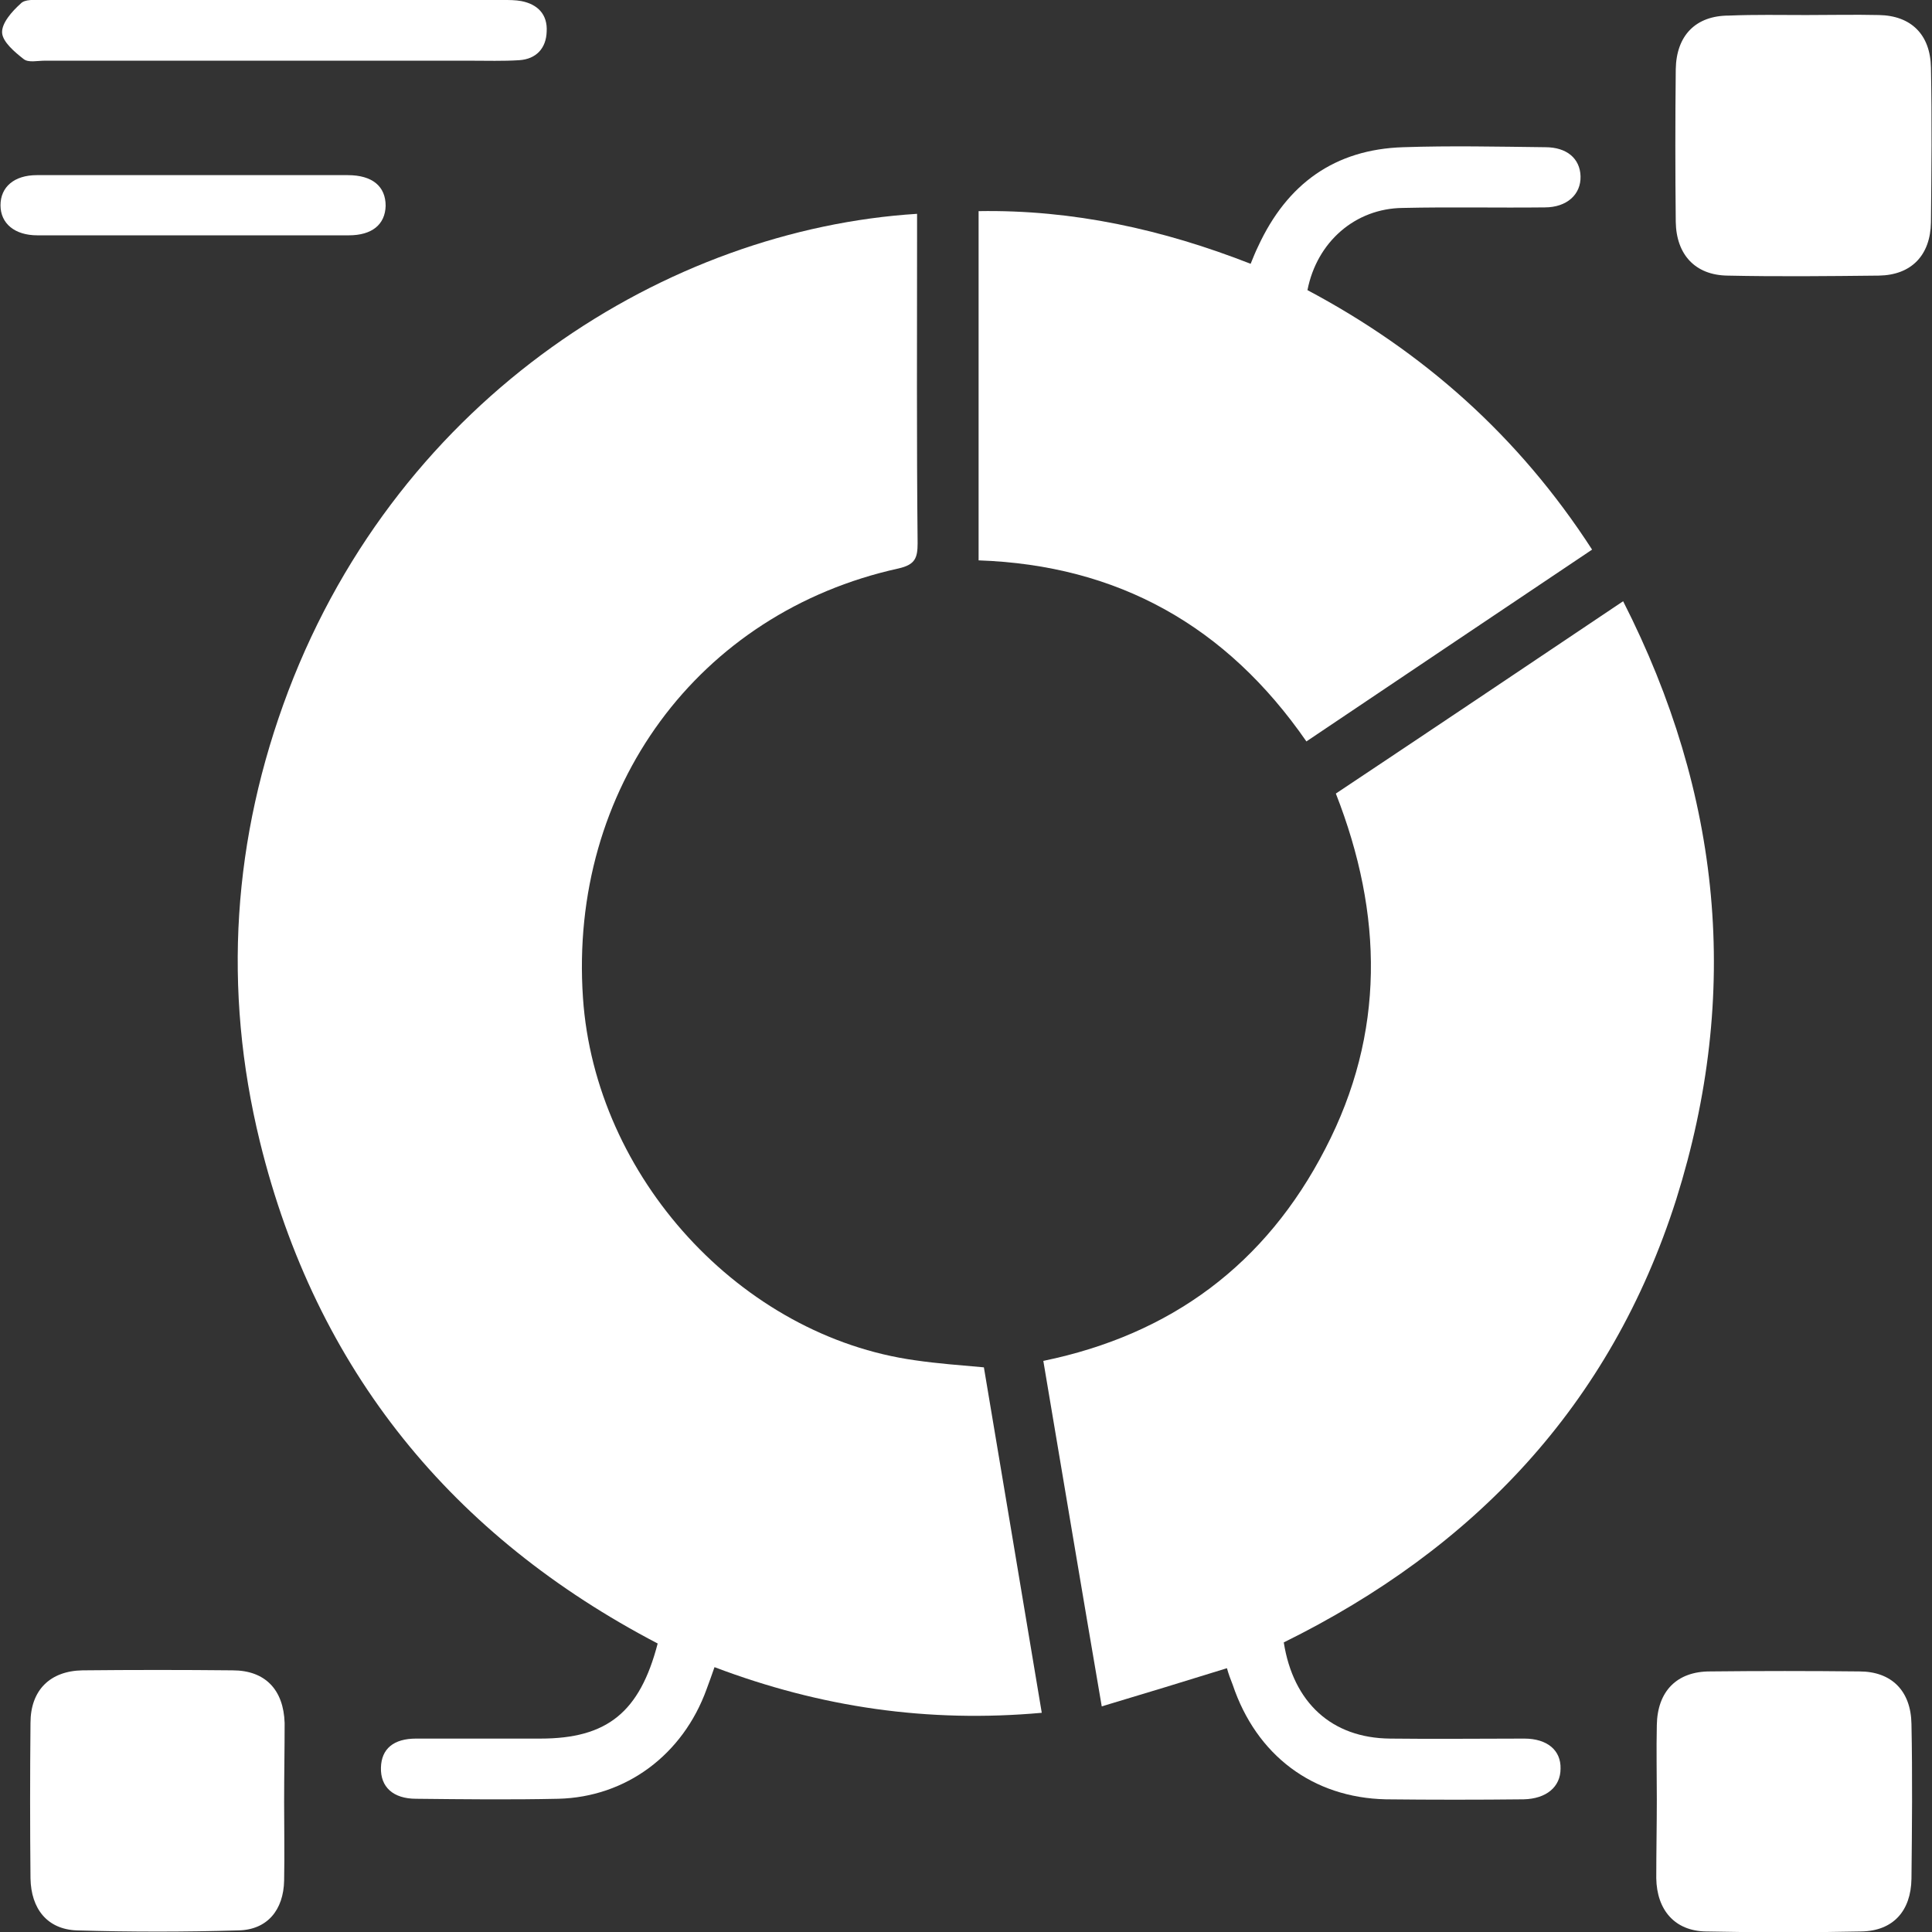
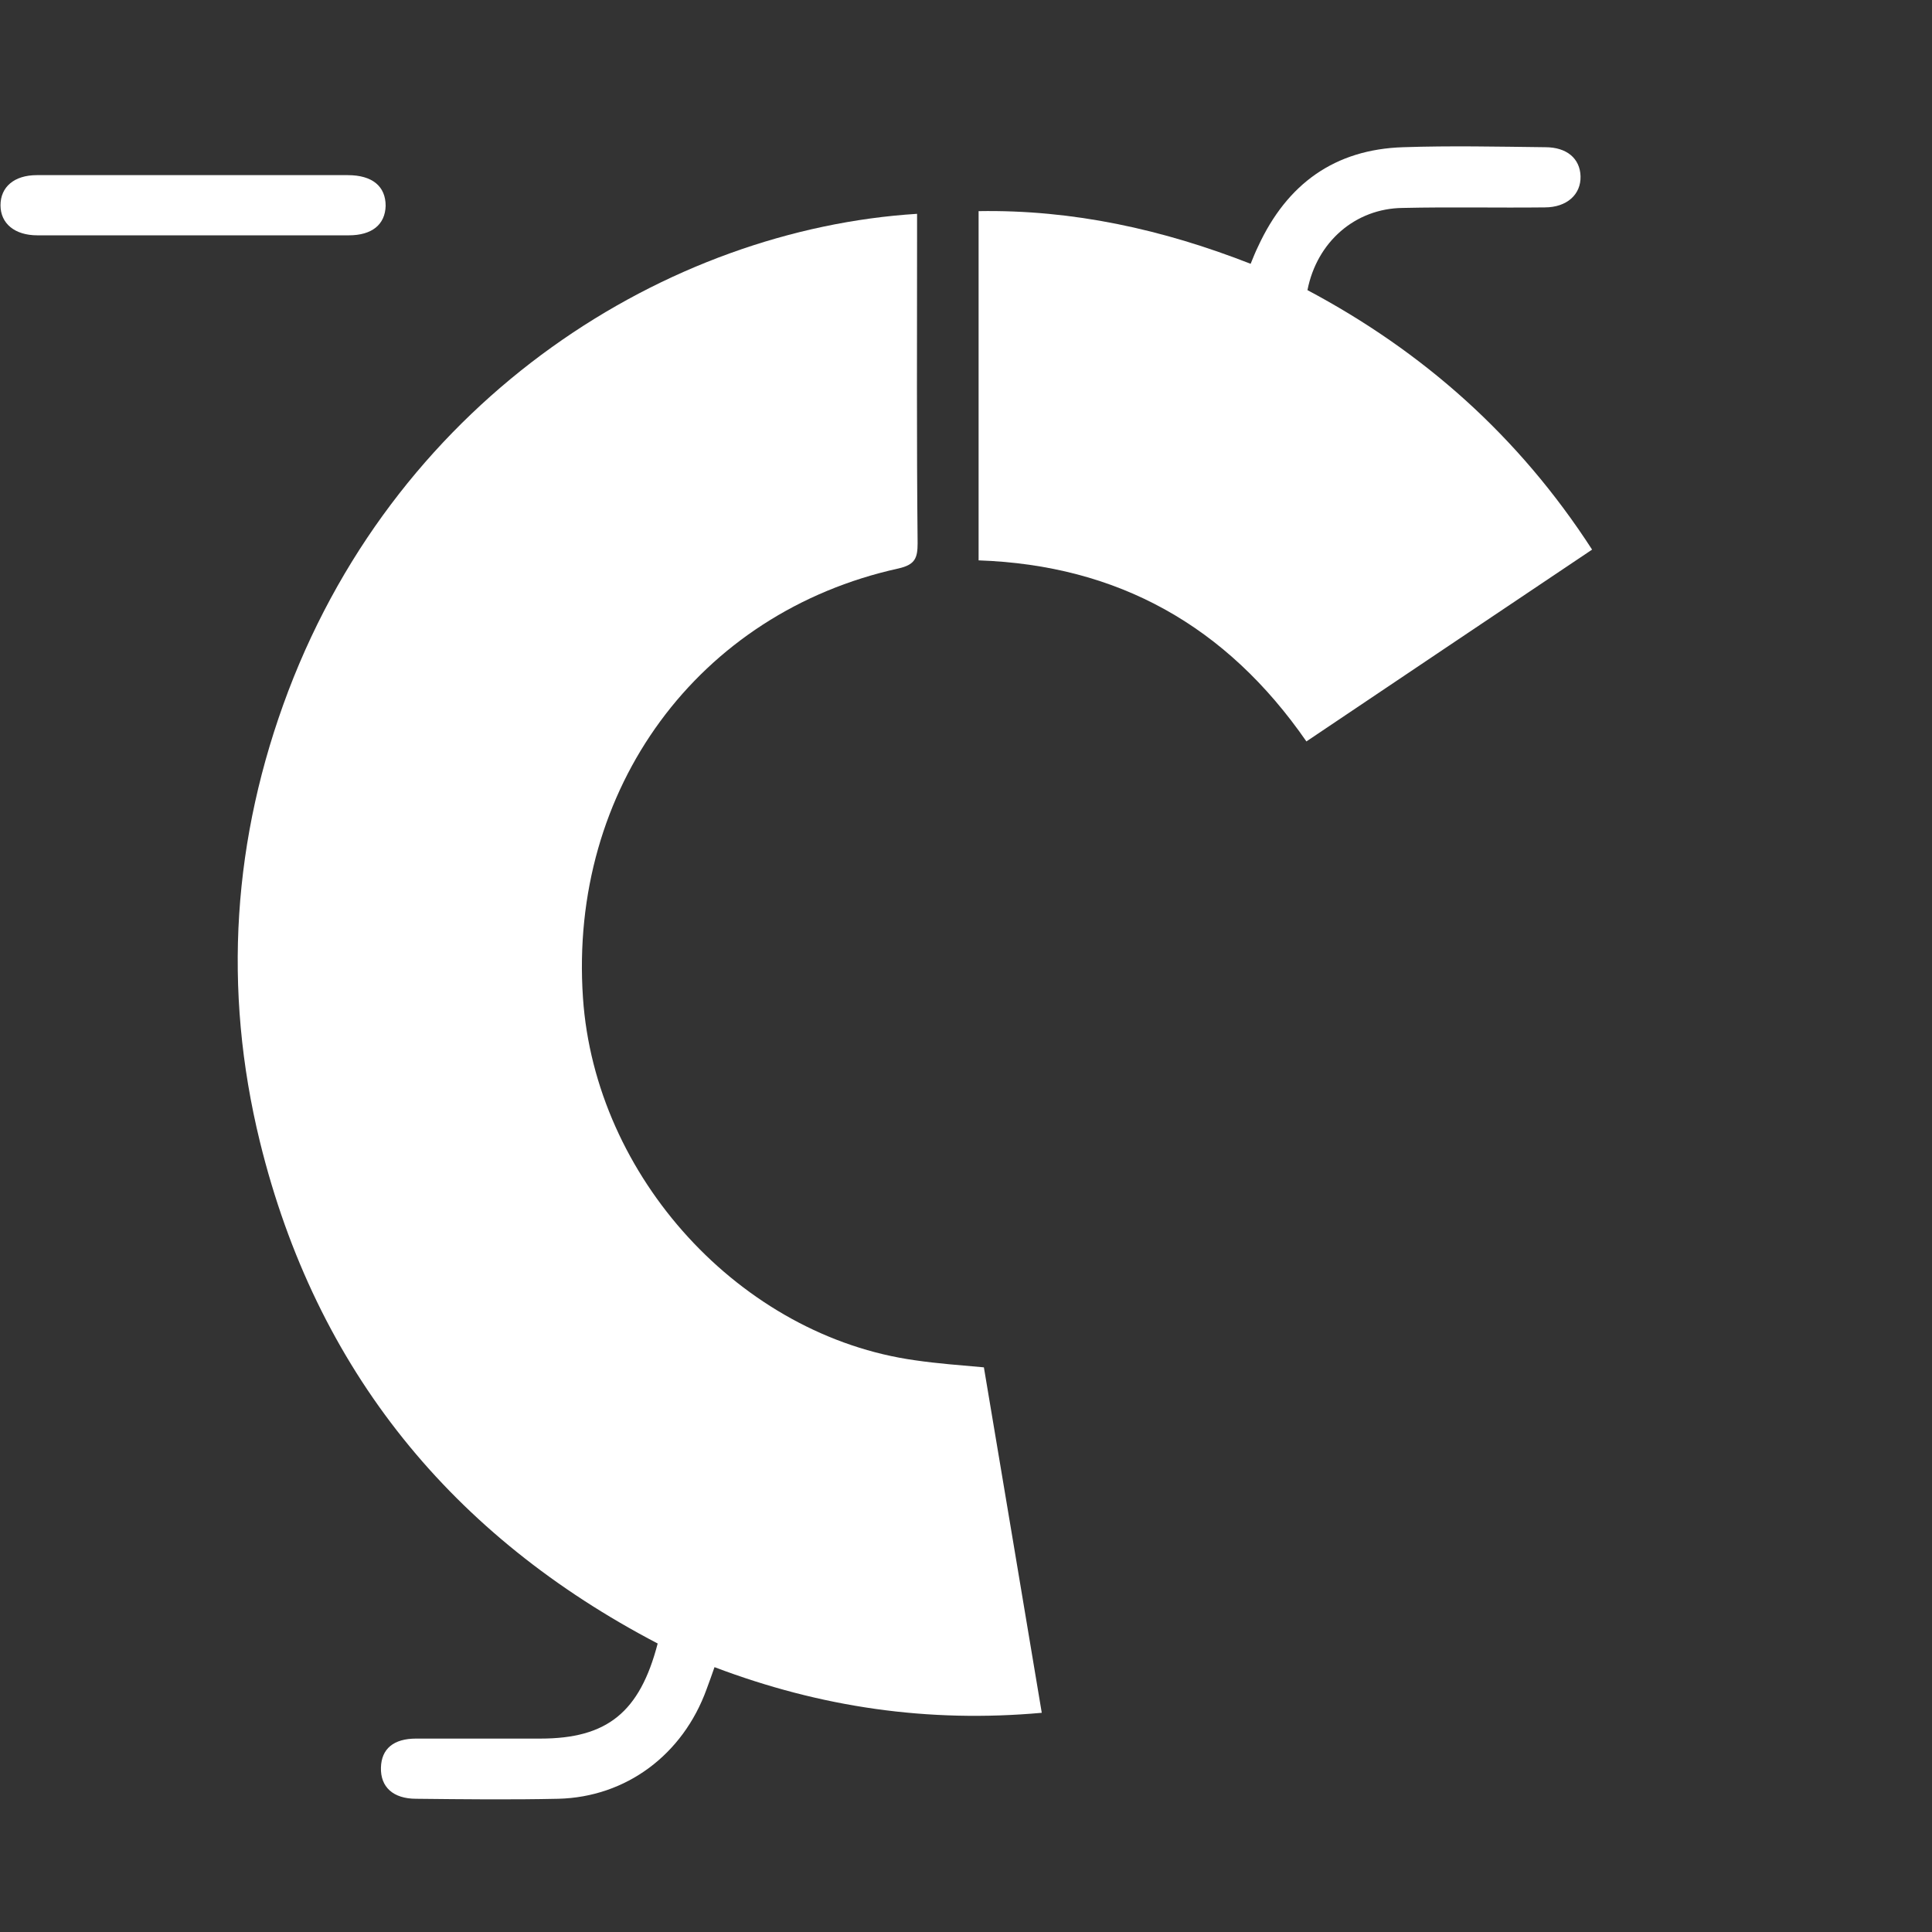
<svg xmlns="http://www.w3.org/2000/svg" width="46" height="46" viewBox="0 0 46 46" fill="none">
  <rect x="0" y="0" width="46" height="46" fill="#333333" stroke="none" />
  <g clip-path="url(#clip0_64_2253)">
    <path d="M23.426 32.556C23.89 35.306 24.34 38.018 24.804 40.781C22.098 41.024 19.543 40.653 17.012 39.694C16.949 39.873 16.887 40.052 16.824 40.218C16.26 41.779 14.907 42.789 13.291 42.828C12.164 42.853 11.037 42.84 9.909 42.828C9.358 42.828 9.057 42.546 9.07 42.086C9.082 41.638 9.37 41.395 9.909 41.395C10.899 41.395 11.876 41.395 12.866 41.395C14.457 41.395 15.233 40.768 15.659 39.131C10.786 36.585 7.529 32.645 6.188 27.183C5.299 23.55 5.537 19.956 6.865 16.451C9.546 9.402 15.922 5.462 21.835 5.091C21.835 5.245 21.835 5.398 21.835 5.552C21.835 8.008 21.823 10.477 21.848 12.933C21.848 13.291 21.785 13.444 21.396 13.534C16.624 14.583 13.542 18.779 13.88 23.755C14.168 28.027 17.638 31.814 21.797 32.389C22.324 32.466 22.862 32.505 23.426 32.556Z" fill="white" />
-     <path d="M24.841 32.402C27.885 31.776 30.14 30.1 31.556 27.349C32.984 24.599 32.934 21.772 31.806 18.894C34.074 17.384 36.341 15.862 38.646 14.315C40.989 18.92 41.452 23.653 39.912 28.552C38.346 33.477 35.076 36.88 30.566 39.105C30.792 40.538 31.706 41.382 33.097 41.395C34.162 41.408 35.226 41.395 36.291 41.395C36.842 41.395 37.168 41.676 37.156 42.111C37.156 42.546 36.817 42.828 36.279 42.841C35.189 42.853 34.086 42.853 32.996 42.841C31.255 42.802 29.915 41.792 29.351 40.116C29.301 39.988 29.251 39.86 29.213 39.719C28.224 40.026 27.259 40.321 26.232 40.628C25.756 37.852 25.305 35.153 24.841 32.402Z" fill="white" />
    <path d="M37.907 13.086C35.615 14.621 33.372 16.131 31.105 17.653C29.201 14.903 26.62 13.457 23.3 13.342C23.3 10.566 23.3 7.816 23.3 5.027C25.543 4.989 27.685 5.462 29.777 6.281C29.84 6.127 29.89 6 29.953 5.872C30.642 4.375 31.782 3.556 33.41 3.505C34.538 3.467 35.665 3.492 36.792 3.505C37.306 3.505 37.619 3.774 37.632 4.196C37.644 4.631 37.306 4.938 36.78 4.938C35.652 4.951 34.525 4.925 33.398 4.951C32.27 4.963 31.355 5.757 31.13 6.908C33.873 8.366 36.154 10.374 37.907 13.086Z" fill="white" />
-     <path d="M43.006 0.358C43.582 0.358 44.158 0.345 44.735 0.358C45.499 0.371 45.962 0.819 45.975 1.612C46 2.84 45.987 4.068 45.975 5.296C45.962 6.076 45.511 6.55 44.735 6.562C43.532 6.575 42.329 6.588 41.127 6.562C40.362 6.55 39.912 6.063 39.899 5.283C39.886 4.068 39.886 2.853 39.899 1.65C39.912 0.844 40.375 0.371 41.164 0.371C41.791 0.345 42.392 0.358 43.006 0.358Z" fill="white" />
-     <path d="M39.448 42.84C39.448 42.252 39.435 41.663 39.448 41.075C39.461 40.269 39.924 39.796 40.713 39.796C41.903 39.783 43.093 39.783 44.271 39.796C45.035 39.796 45.499 40.256 45.511 41.049C45.536 42.277 45.524 43.505 45.511 44.733C45.499 45.501 45.073 45.974 44.321 45.987C43.081 46.013 41.853 46.013 40.613 45.987C39.874 45.974 39.448 45.475 39.435 44.721C39.435 44.081 39.448 43.454 39.448 42.84Z" fill="white" />
-     <path d="M6.765 42.904C6.765 43.531 6.777 44.158 6.765 44.772C6.752 45.476 6.364 45.949 5.675 45.962C4.397 46 3.107 46 1.829 45.962C1.127 45.936 0.739 45.45 0.726 44.721C0.714 43.493 0.714 42.265 0.726 41.024C0.726 40.244 1.19 39.783 1.967 39.77C3.157 39.758 4.347 39.758 5.537 39.77C6.314 39.77 6.752 40.231 6.777 41.024C6.777 41.651 6.765 42.278 6.765 42.904Z" fill="white" />
-     <path d="M6.502 1.445C4.685 1.445 2.869 1.445 1.065 1.445C0.889 1.445 0.676 1.497 0.564 1.407C0.351 1.241 0.063 0.998 0.05 0.78C0.037 0.55 0.288 0.269 0.488 0.09C0.589 -0.026 0.827 -1.92546e-05 1.015 -1.92546e-05C4.673 -1.92546e-05 8.331 -1.92546e-05 11.989 -1.92546e-05C12.126 -1.92546e-05 12.277 -1.92551e-05 12.414 0.026C12.803 0.102 13.041 0.345 13.016 0.755C13.003 1.151 12.765 1.407 12.364 1.433C11.976 1.458 11.588 1.445 11.187 1.445C9.633 1.445 8.067 1.445 6.502 1.445Z" fill="white" />
    <path d="M4.572 4.17C5.813 4.17 7.04 4.17 8.28 4.17C8.869 4.17 9.182 4.439 9.182 4.9C9.17 5.347 8.857 5.603 8.305 5.603C5.838 5.603 3.357 5.603 0.889 5.603C0.351 5.603 0.012 5.322 0.012 4.887C0.012 4.452 0.338 4.17 0.877 4.17C2.104 4.17 3.345 4.17 4.572 4.17Z" fill="white" />
  </g>
  <defs>
    <clipPath id="clip0_64_2253">
      <rect width="46" height="46" fill="white" />
    </clipPath>
  </defs>
</svg>